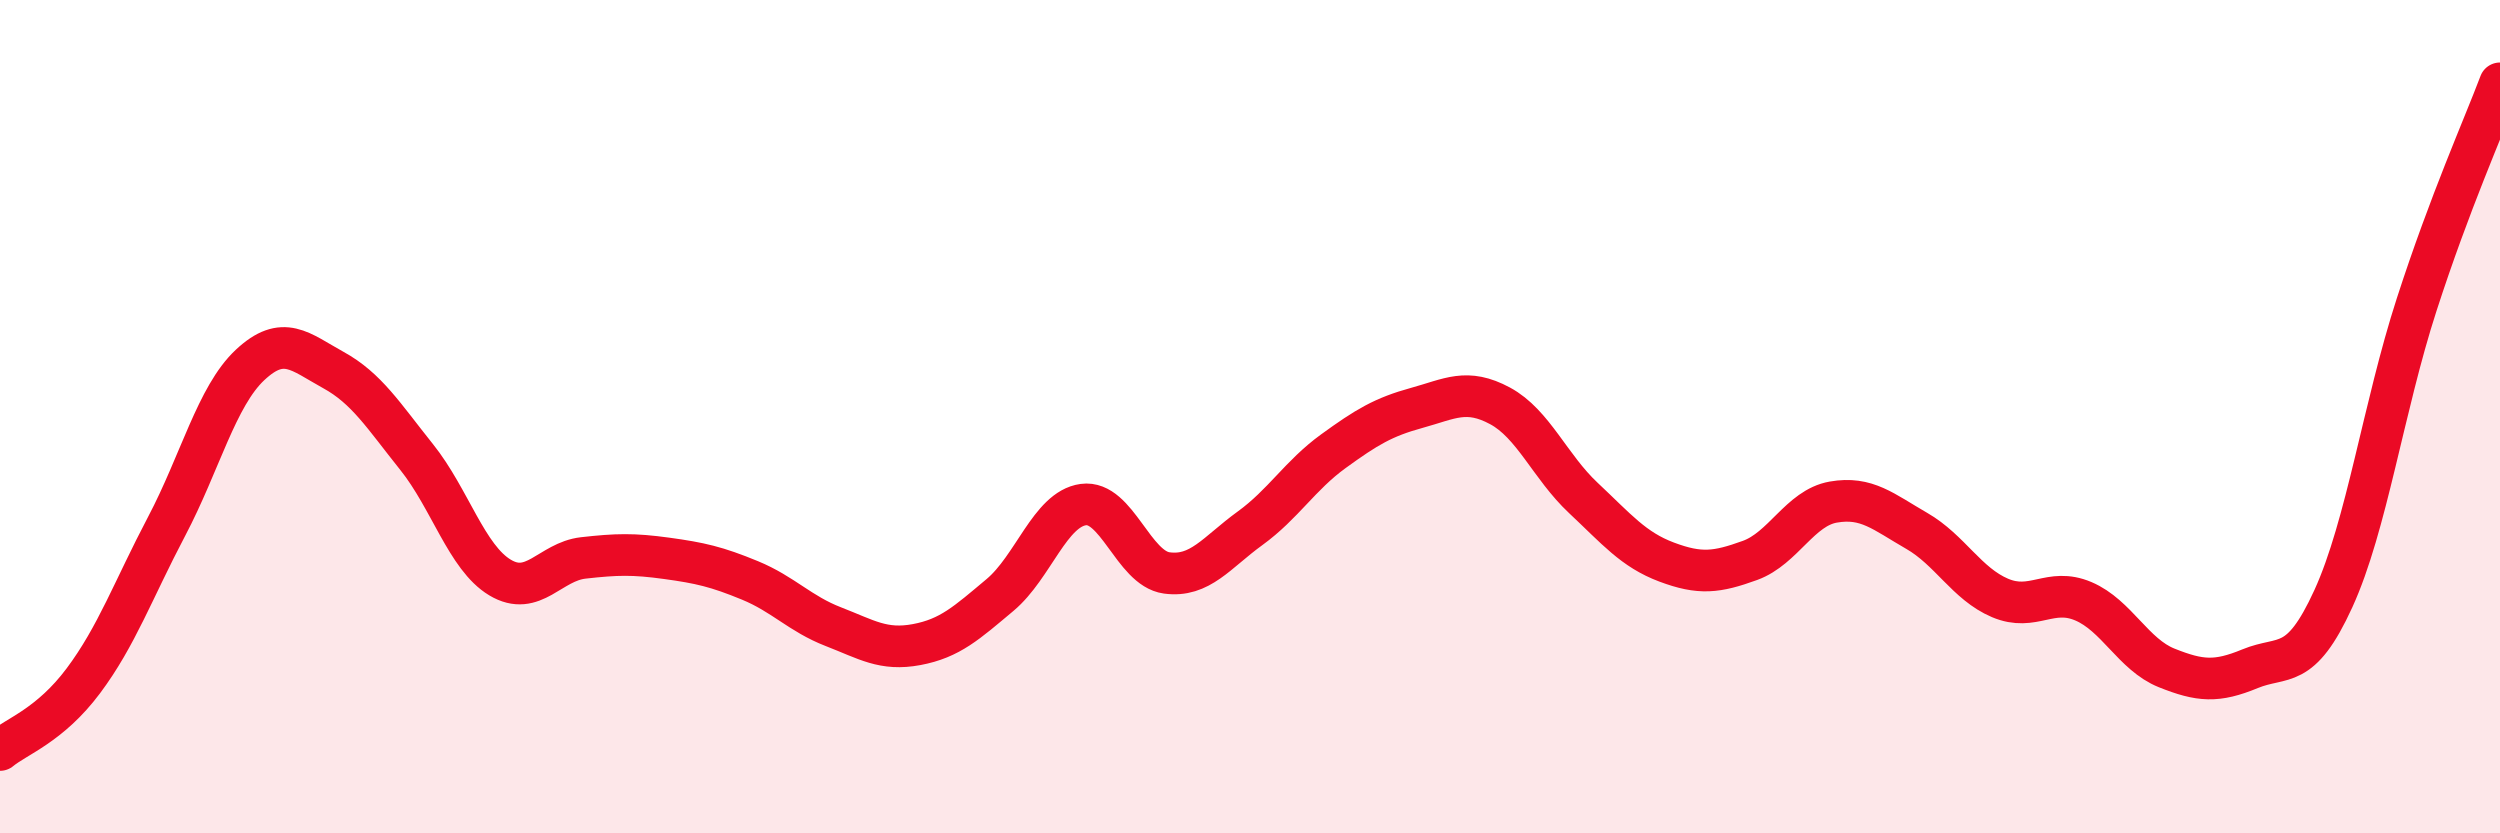
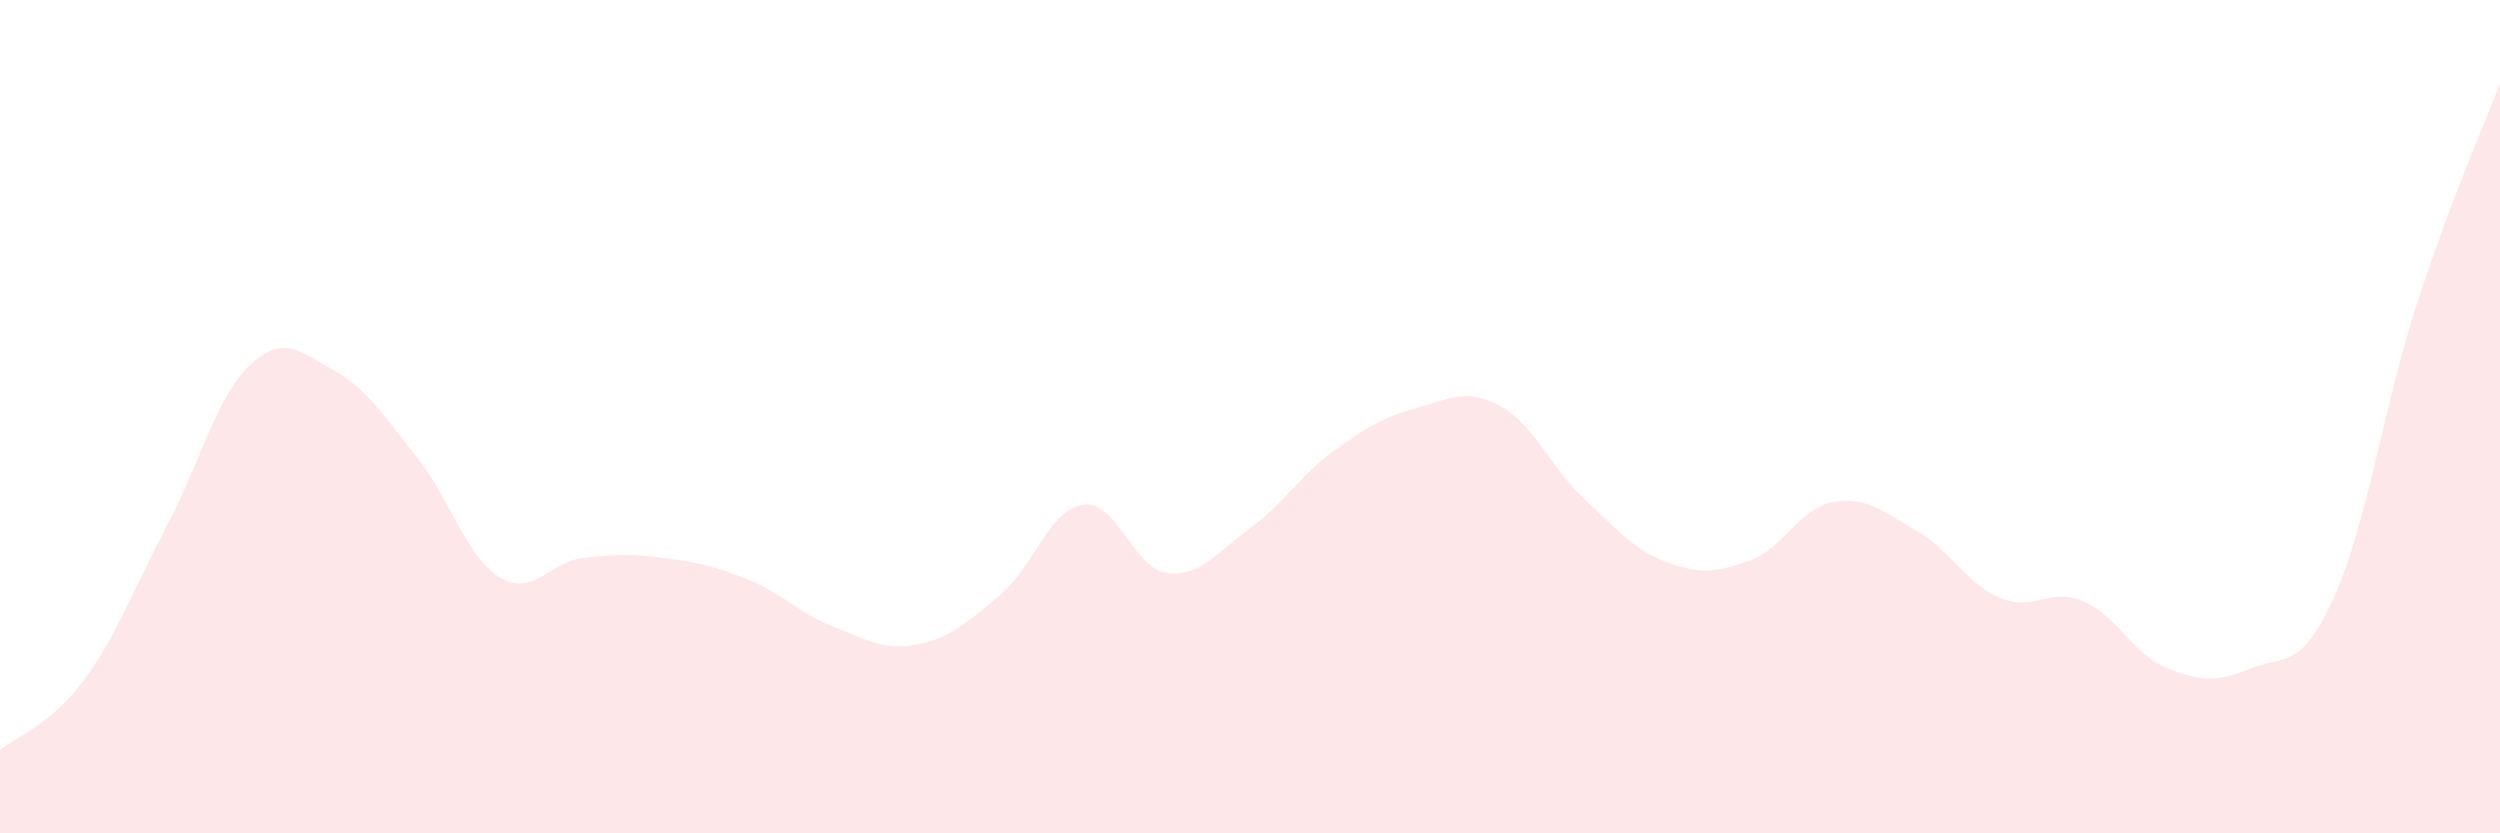
<svg xmlns="http://www.w3.org/2000/svg" width="60" height="20" viewBox="0 0 60 20">
  <path d="M 0,18 C 0.4,17.67 1.2,17.41 2,16.34 C 2.8,15.27 3.2,14.15 4,12.63 C 4.8,11.11 5.2,9.51 6,8.76 C 6.8,8.01 7.2,8.44 8,8.88 C 8.8,9.32 9.2,9.97 10,10.97 C 10.8,11.97 11.2,13.38 12,13.86 C 12.8,14.34 13.2,13.48 14,13.39 C 14.8,13.3 15.2,13.29 16,13.4 C 16.8,13.51 17.2,13.6 18,13.93 C 18.8,14.26 19.2,14.73 20,15.04 C 20.8,15.35 21.2,15.62 22,15.47 C 22.8,15.32 23.2,14.95 24,14.28 C 24.8,13.61 25.2,12.22 26,12.11 C 26.8,12 27.2,13.64 28,13.75 C 28.8,13.86 29.2,13.26 30,12.68 C 30.8,12.1 31.2,11.41 32,10.83 C 32.8,10.25 33.2,10.01 34,9.79 C 34.8,9.57 35.2,9.31 36,9.74 C 36.8,10.17 37.2,11.2 38,11.95 C 38.8,12.7 39.2,13.19 40,13.49 C 40.8,13.79 41.2,13.74 42,13.45 C 42.8,13.16 43.2,12.19 44,12.05 C 44.8,11.91 45.2,12.28 46,12.74 C 46.8,13.2 47.2,14.01 48,14.35 C 48.8,14.69 49.2,14.09 50,14.43 C 50.8,14.77 51.2,15.71 52,16.03 C 52.8,16.35 53.2,16.38 54,16.05 C 54.8,15.72 55.2,16.12 56,14.37 C 56.8,12.62 57.2,9.78 58,7.31 C 58.8,4.84 59.6,3.06 60,2L60 20L0 20Z" fill="#EB0A25" opacity="0.1" stroke-linecap="round" stroke-linejoin="round" />
-   <path d="M 0,18 C 0.4,17.67 1.2,17.41 2,16.34 C 2.8,15.27 3.2,14.15 4,12.63 C 4.8,11.11 5.2,9.51 6,8.76 C 6.8,8.01 7.2,8.44 8,8.88 C 8.8,9.32 9.2,9.97 10,10.97 C 10.8,11.97 11.2,13.38 12,13.86 C 12.8,14.34 13.2,13.48 14,13.39 C 14.8,13.3 15.2,13.29 16,13.4 C 16.8,13.51 17.2,13.6 18,13.93 C 18.8,14.26 19.2,14.73 20,15.04 C 20.8,15.35 21.2,15.62 22,15.47 C 22.8,15.32 23.2,14.95 24,14.28 C 24.8,13.61 25.2,12.22 26,12.11 C 26.8,12 27.2,13.64 28,13.75 C 28.8,13.86 29.2,13.26 30,12.68 C 30.8,12.1 31.2,11.41 32,10.83 C 32.8,10.25 33.2,10.01 34,9.79 C 34.8,9.57 35.2,9.31 36,9.74 C 36.8,10.17 37.2,11.2 38,11.95 C 38.8,12.7 39.2,13.19 40,13.49 C 40.8,13.79 41.2,13.74 42,13.45 C 42.8,13.16 43.2,12.19 44,12.05 C 44.8,11.91 45.2,12.28 46,12.74 C 46.8,13.2 47.2,14.01 48,14.35 C 48.8,14.69 49.2,14.09 50,14.43 C 50.8,14.77 51.2,15.71 52,16.03 C 52.8,16.35 53.2,16.38 54,16.05 C 54.8,15.72 55.2,16.12 56,14.37 C 56.8,12.62 57.2,9.78 58,7.31 C 58.8,4.84 59.6,3.06 60,2" stroke="#EB0A25" stroke-width="1" fill="none" stroke-linecap="round" stroke-linejoin="round" />
</svg>